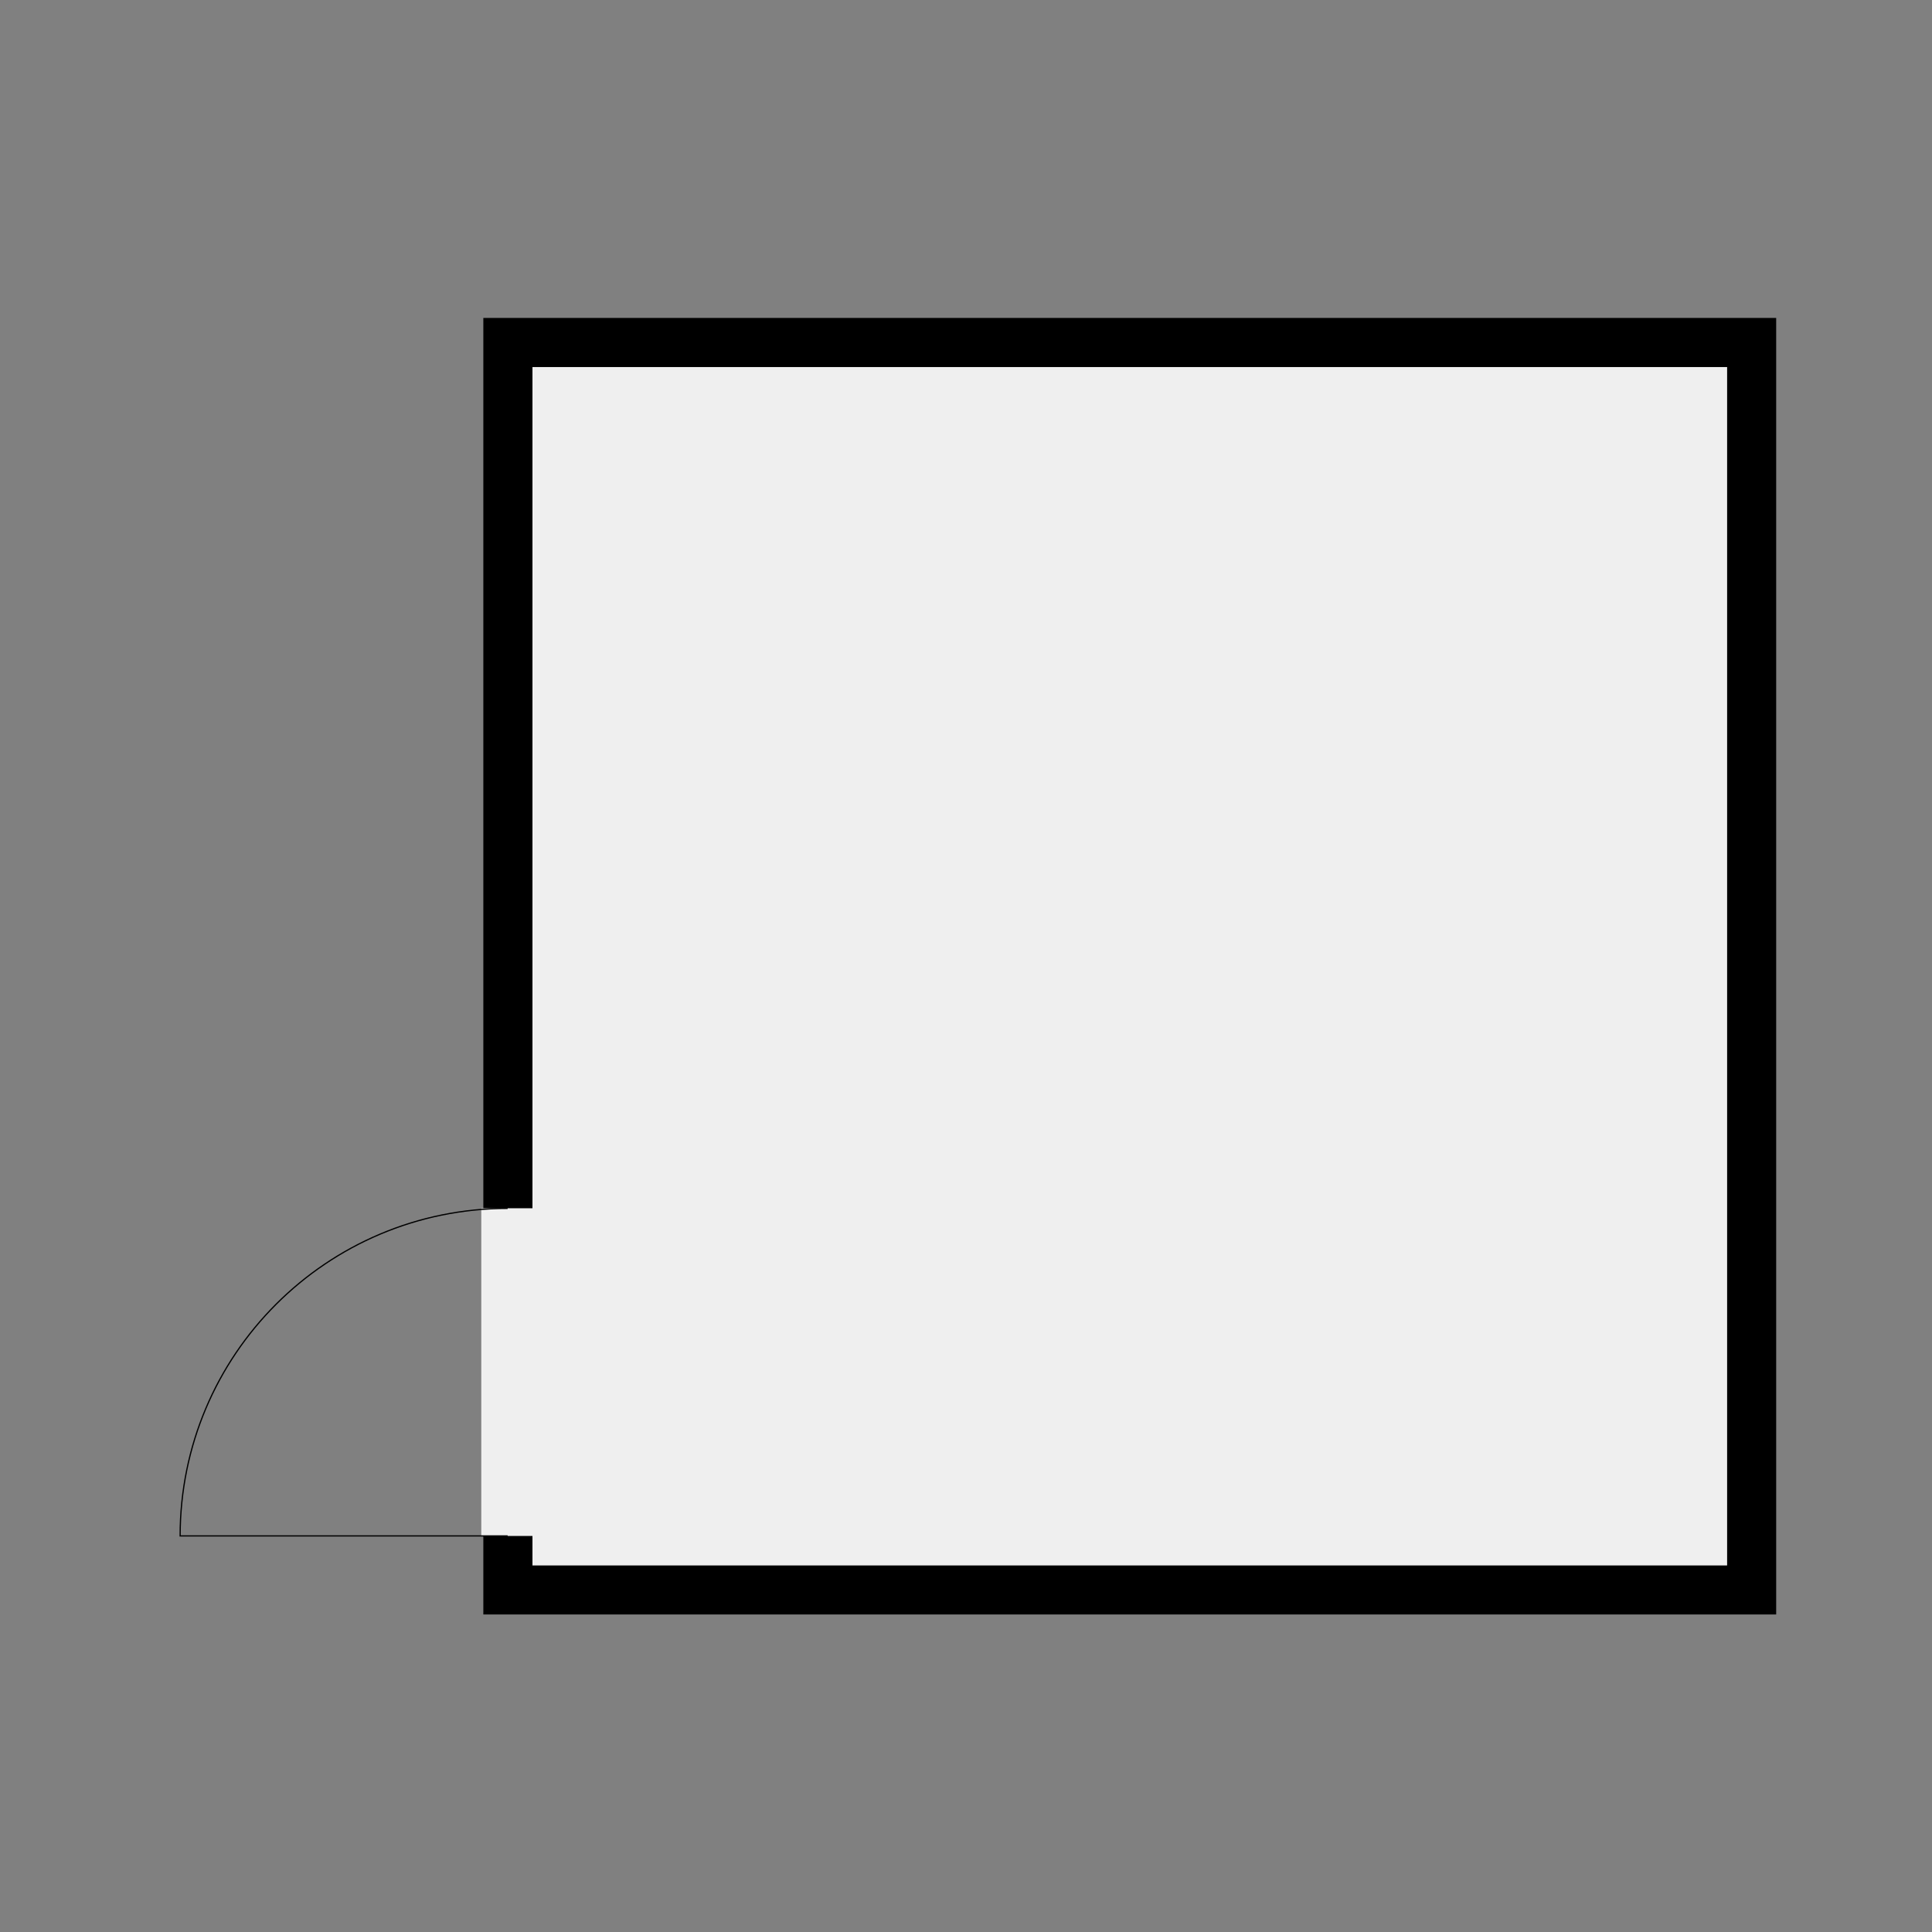
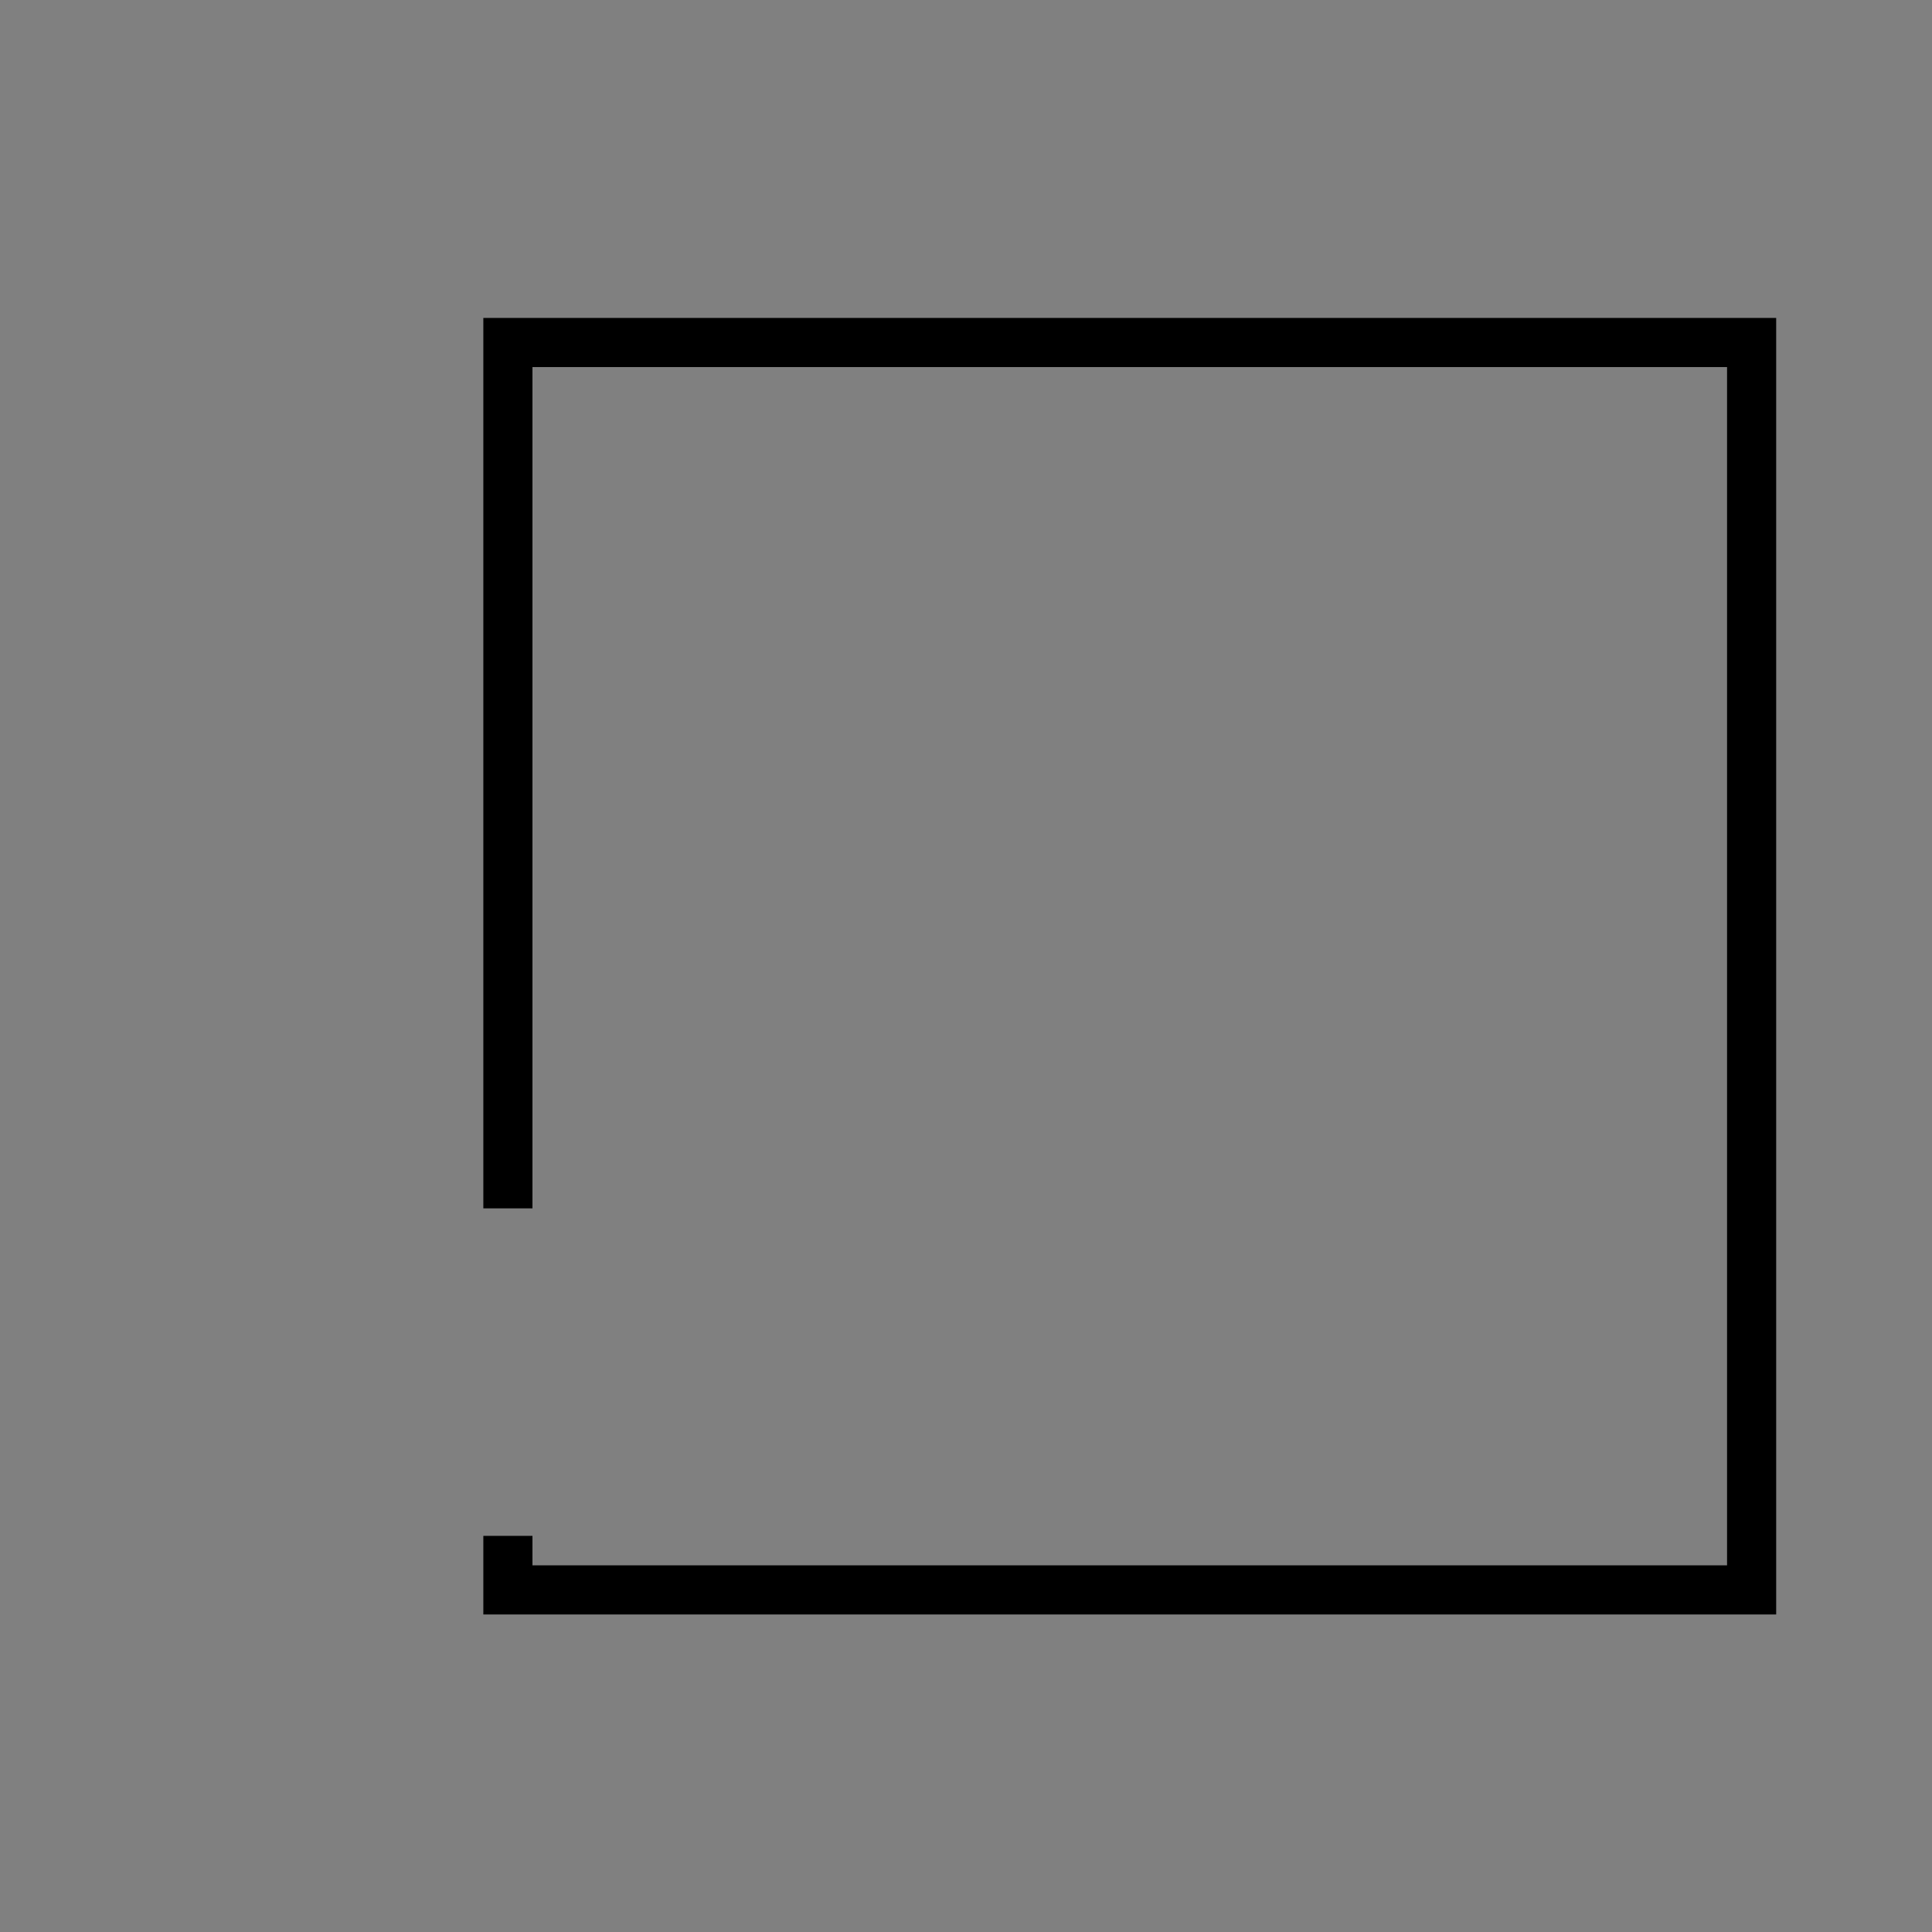
<svg xmlns="http://www.w3.org/2000/svg" style="text-shadow: 0.1em 0.1em 0px white, 0.1em -0.1em 0px white, -0.1em -0.1em 0px white, -0.1em 0.1em 0px white;" width="1024" height="1024">
  <rect width="100%" height="100%" fill="#808080" stroke="none" />
  <path transform="matrix(216.984 0 0 216.984 598.794 512)" d="M1.579 -1.583L1.579 1.584L-1.579 1.584L-1.579 1.392L-1.459 1.392L-1.459 1.464L1.459 1.464L1.459 -1.463L-1.459 -1.463L-1.459 0.592L-1.579 0.592L-1.579 -1.583L1.579 -1.583" />
-   <path fill="#EFEFEF" transform="matrix(216.984 0 0 216.984 598.794 512)" d="M1.459 1.464L-1.459 1.464L-1.459 1.392L-1.584 1.392L-1.584 0.592L-1.459 0.592L-1.459 -1.463L1.459 -1.463L1.459 1.464" />
-   <path fill="none" stroke="black" stroke-width="0.003" stroke-miterlimit="4" transform="matrix(0 -216.984 216.984 0 95.473 814.066)" d="M0.8 0.8C0.8 0.358 0.442 0 0 0C0 0.267 0 0.533 0 0.8" />
</svg>